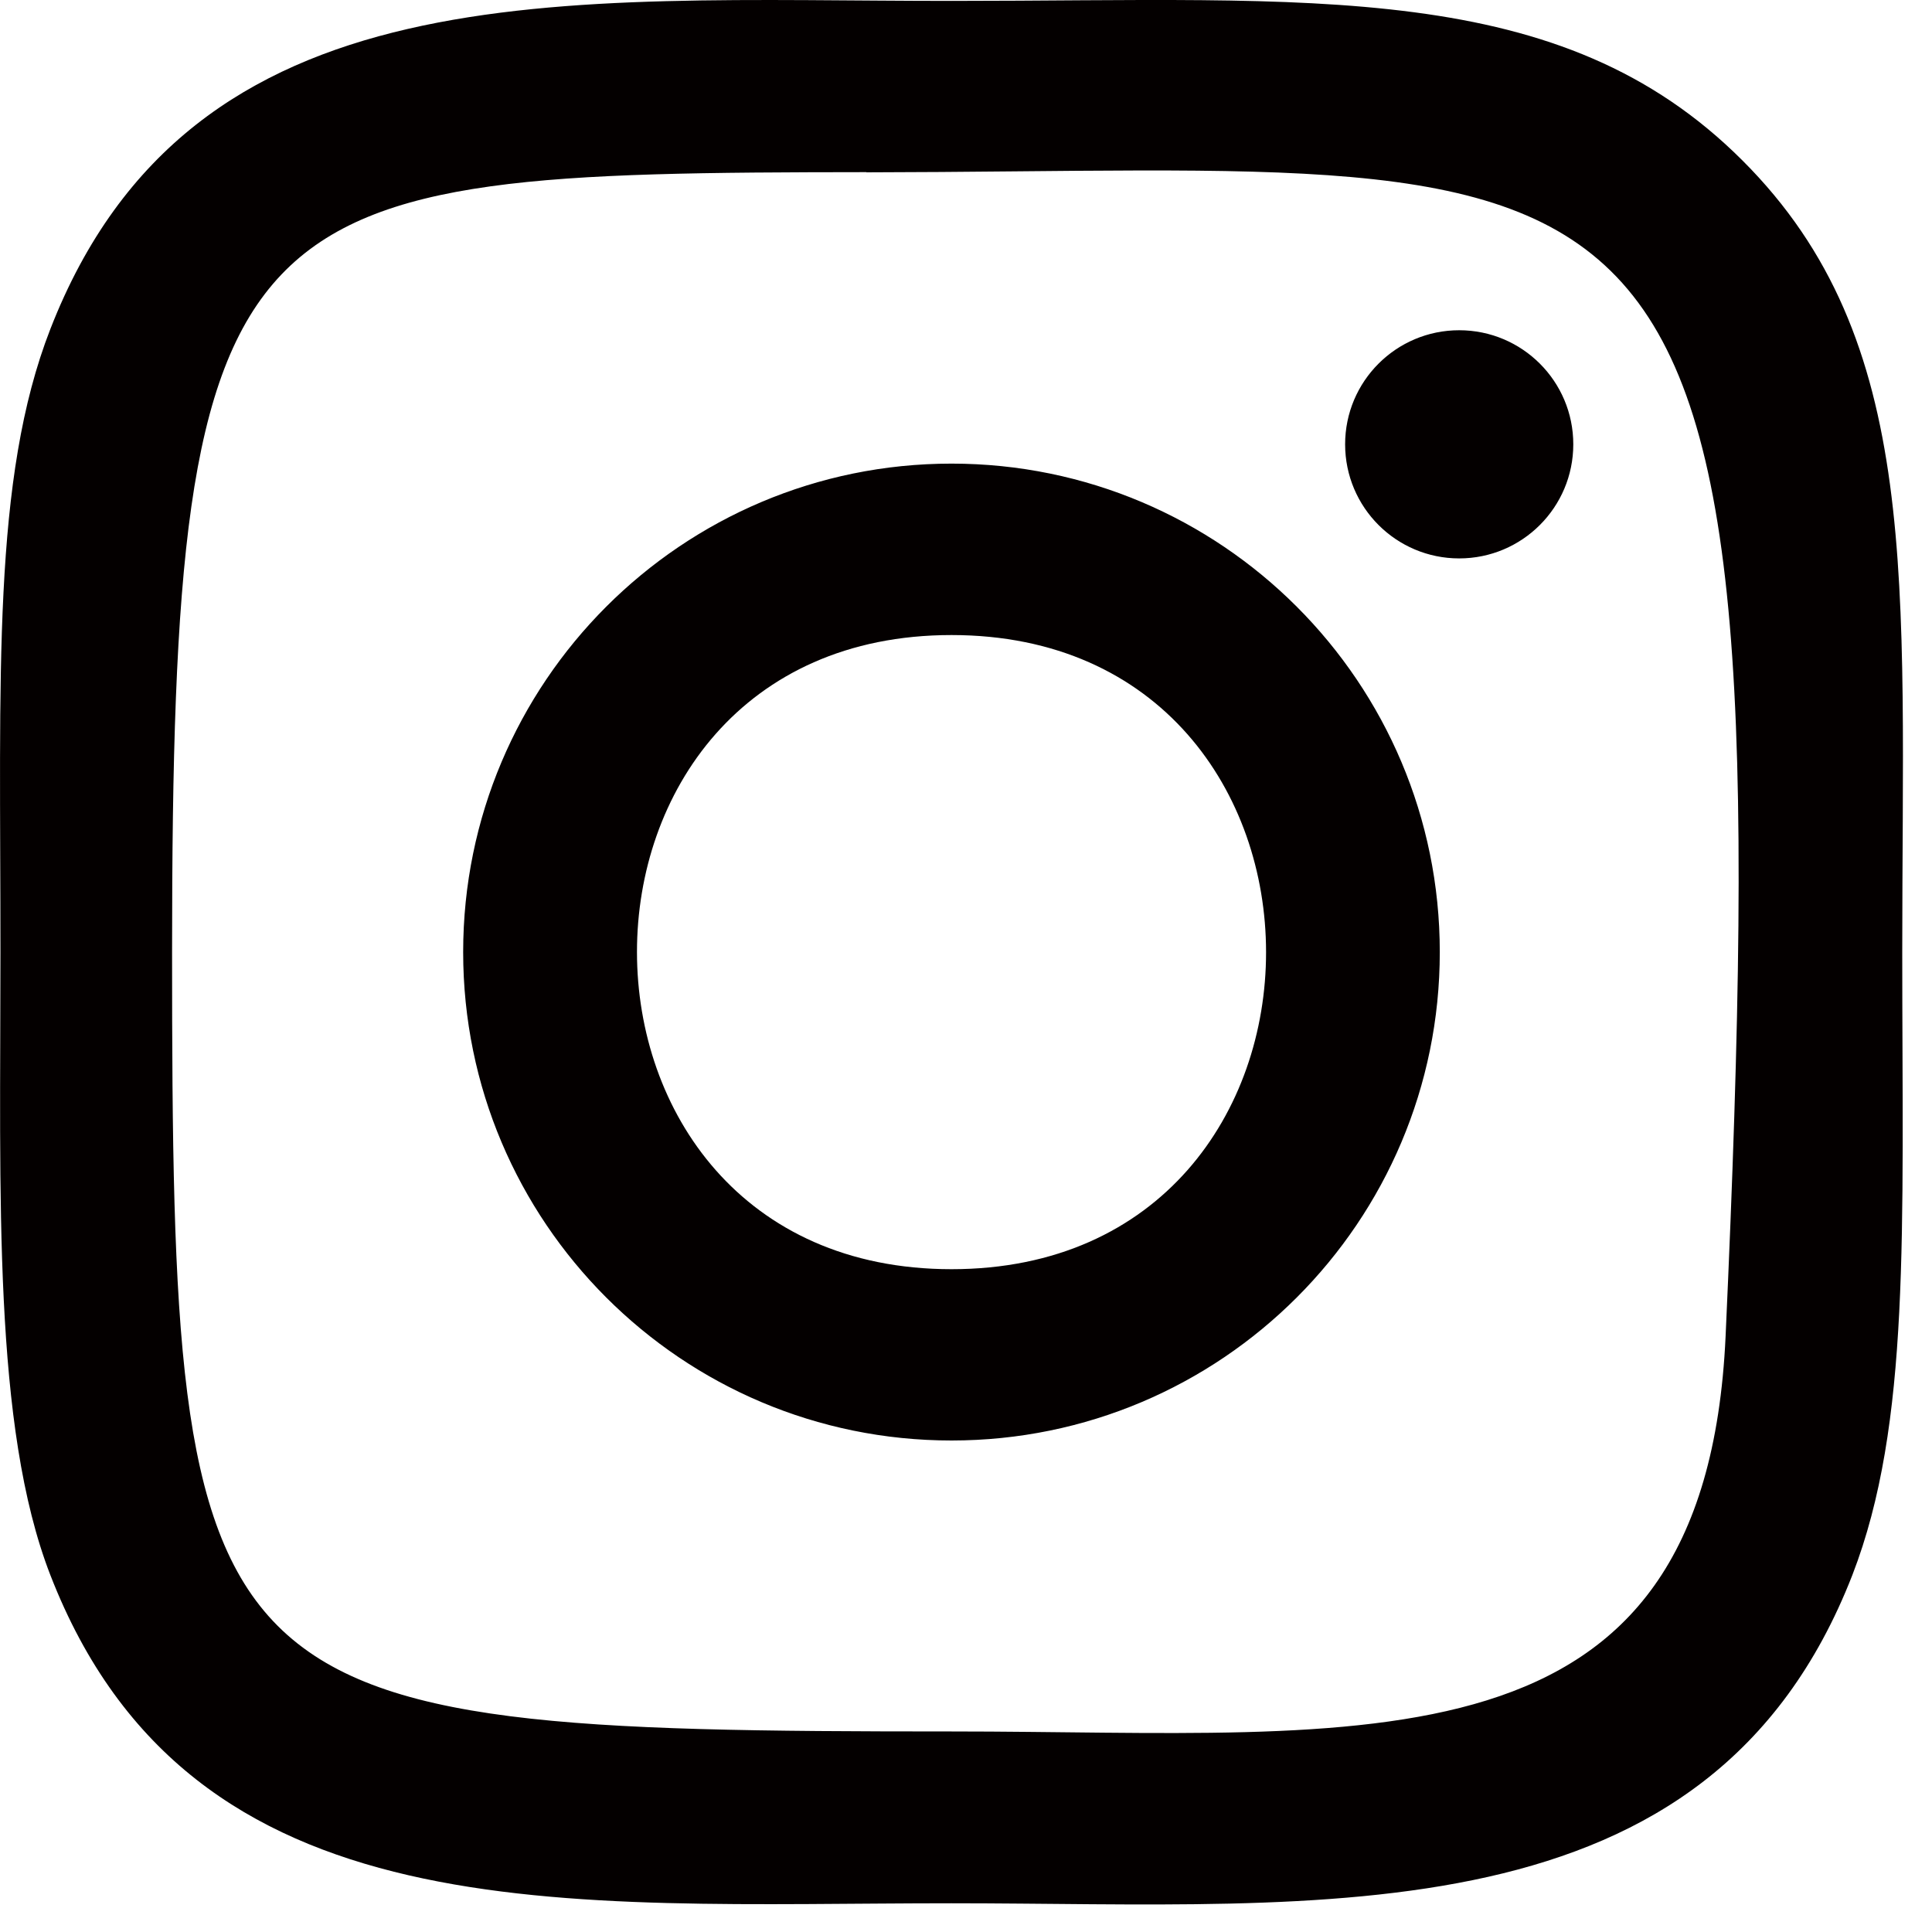
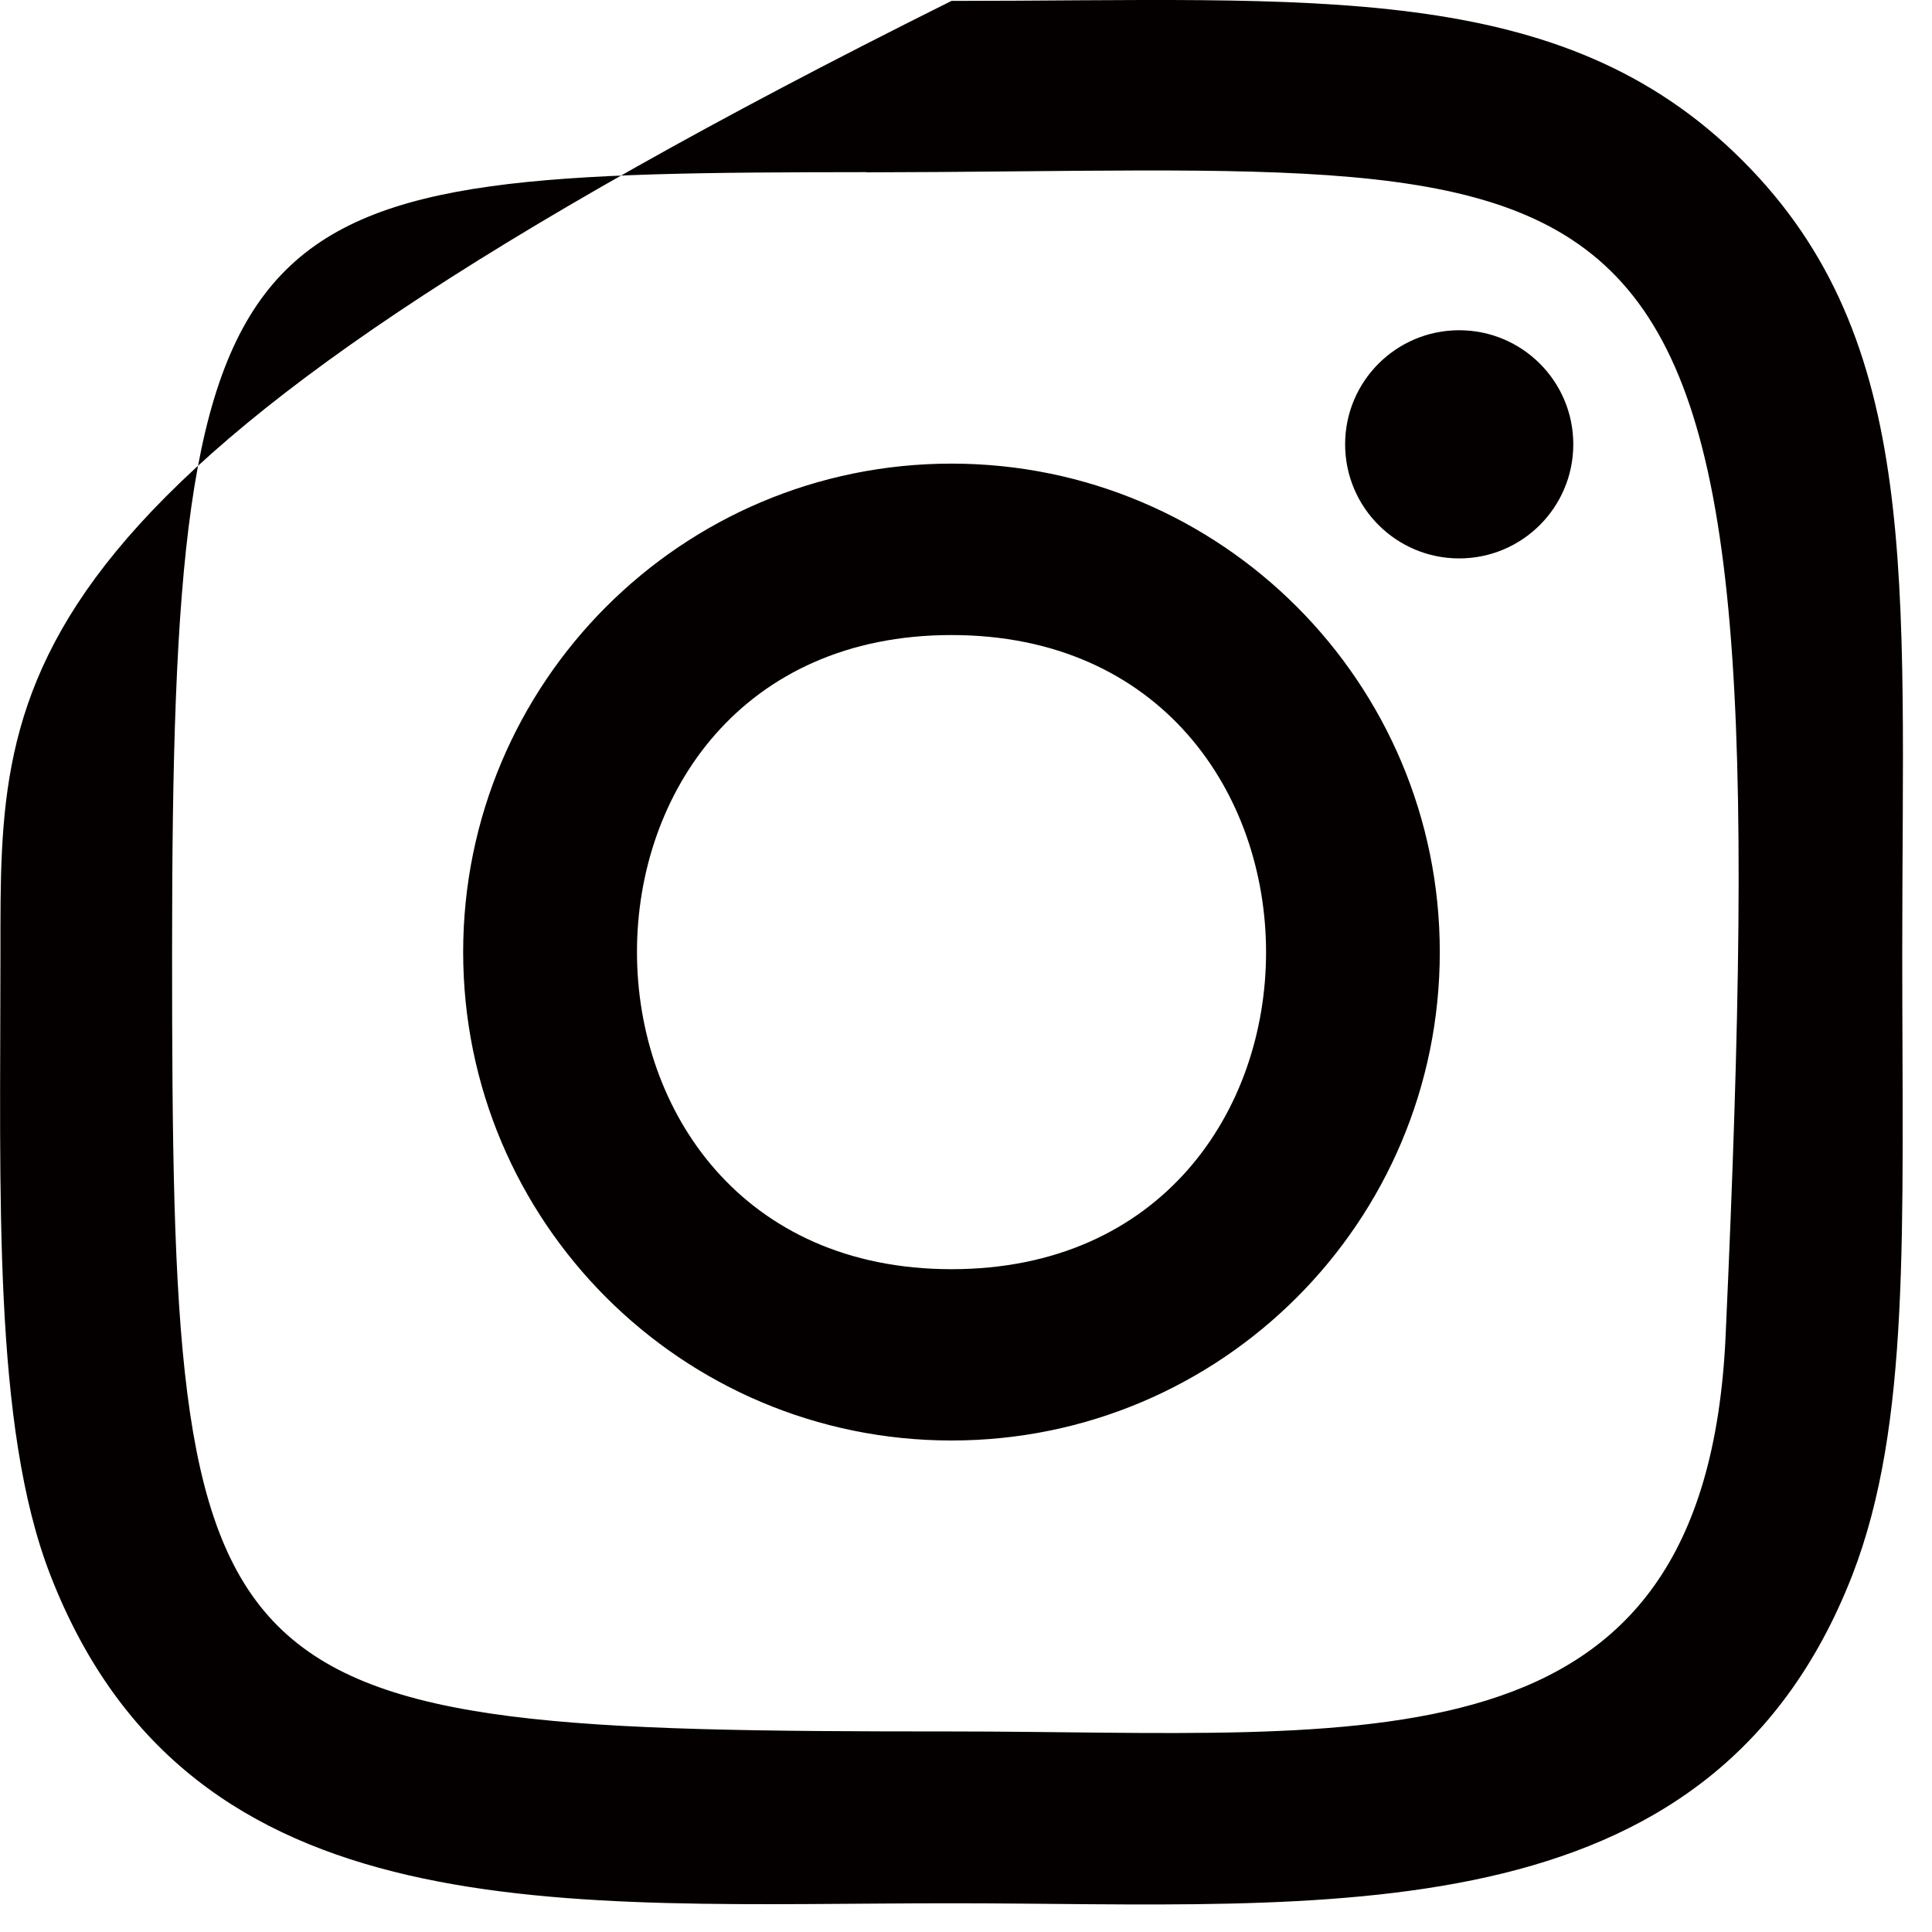
<svg xmlns="http://www.w3.org/2000/svg" fill="none" height="100%" overflow="visible" preserveAspectRatio="none" style="display: block;" viewBox="0 0 30 30" width="100%">
-   <path d="M14.775 0.014C8.723 0.014 2.977 -0.524 0.782 5.109C-0.125 7.436 0.007 10.458 0.007 14.784C0.007 18.581 -0.115 22.149 0.782 24.458C2.972 30.094 8.765 29.554 14.772 29.554C20.567 29.554 26.542 30.158 28.763 24.458C29.672 22.108 29.538 19.131 29.538 14.784C29.538 9.014 29.857 5.289 27.058 2.493C24.225 -0.341 20.393 0.014 14.768 0.014H14.775ZM13.452 2.676C26.075 2.656 27.682 1.253 26.795 20.748C26.48 27.643 21.23 26.886 14.777 26.886C3.01 26.886 2.672 26.549 2.672 14.778C2.672 2.869 3.605 2.683 13.452 2.673V2.676ZM22.658 5.128C21.68 5.128 20.887 5.921 20.887 6.899C20.887 7.878 21.68 8.671 22.658 8.671C23.637 8.671 24.43 7.878 24.43 6.899C24.43 5.921 23.637 5.128 22.658 5.128ZM14.775 7.199C10.587 7.199 7.192 10.596 7.192 14.784C7.192 18.973 10.587 22.368 14.775 22.368C18.963 22.368 22.357 18.973 22.357 14.784C22.357 10.596 18.963 7.199 14.775 7.199ZM14.775 9.861C21.283 9.861 21.292 19.708 14.775 19.708C8.268 19.708 8.258 9.861 14.775 9.861Z" fill="#040000" id="Vector" />
+   <path d="M14.775 0.014C-0.125 7.436 0.007 10.458 0.007 14.784C0.007 18.581 -0.115 22.149 0.782 24.458C2.972 30.094 8.765 29.554 14.772 29.554C20.567 29.554 26.542 30.158 28.763 24.458C29.672 22.108 29.538 19.131 29.538 14.784C29.538 9.014 29.857 5.289 27.058 2.493C24.225 -0.341 20.393 0.014 14.768 0.014H14.775ZM13.452 2.676C26.075 2.656 27.682 1.253 26.795 20.748C26.48 27.643 21.23 26.886 14.777 26.886C3.01 26.886 2.672 26.549 2.672 14.778C2.672 2.869 3.605 2.683 13.452 2.673V2.676ZM22.658 5.128C21.68 5.128 20.887 5.921 20.887 6.899C20.887 7.878 21.68 8.671 22.658 8.671C23.637 8.671 24.43 7.878 24.43 6.899C24.43 5.921 23.637 5.128 22.658 5.128ZM14.775 7.199C10.587 7.199 7.192 10.596 7.192 14.784C7.192 18.973 10.587 22.368 14.775 22.368C18.963 22.368 22.357 18.973 22.357 14.784C22.357 10.596 18.963 7.199 14.775 7.199ZM14.775 9.861C21.283 9.861 21.292 19.708 14.775 19.708C8.268 19.708 8.258 9.861 14.775 9.861Z" fill="#040000" id="Vector" />
</svg>